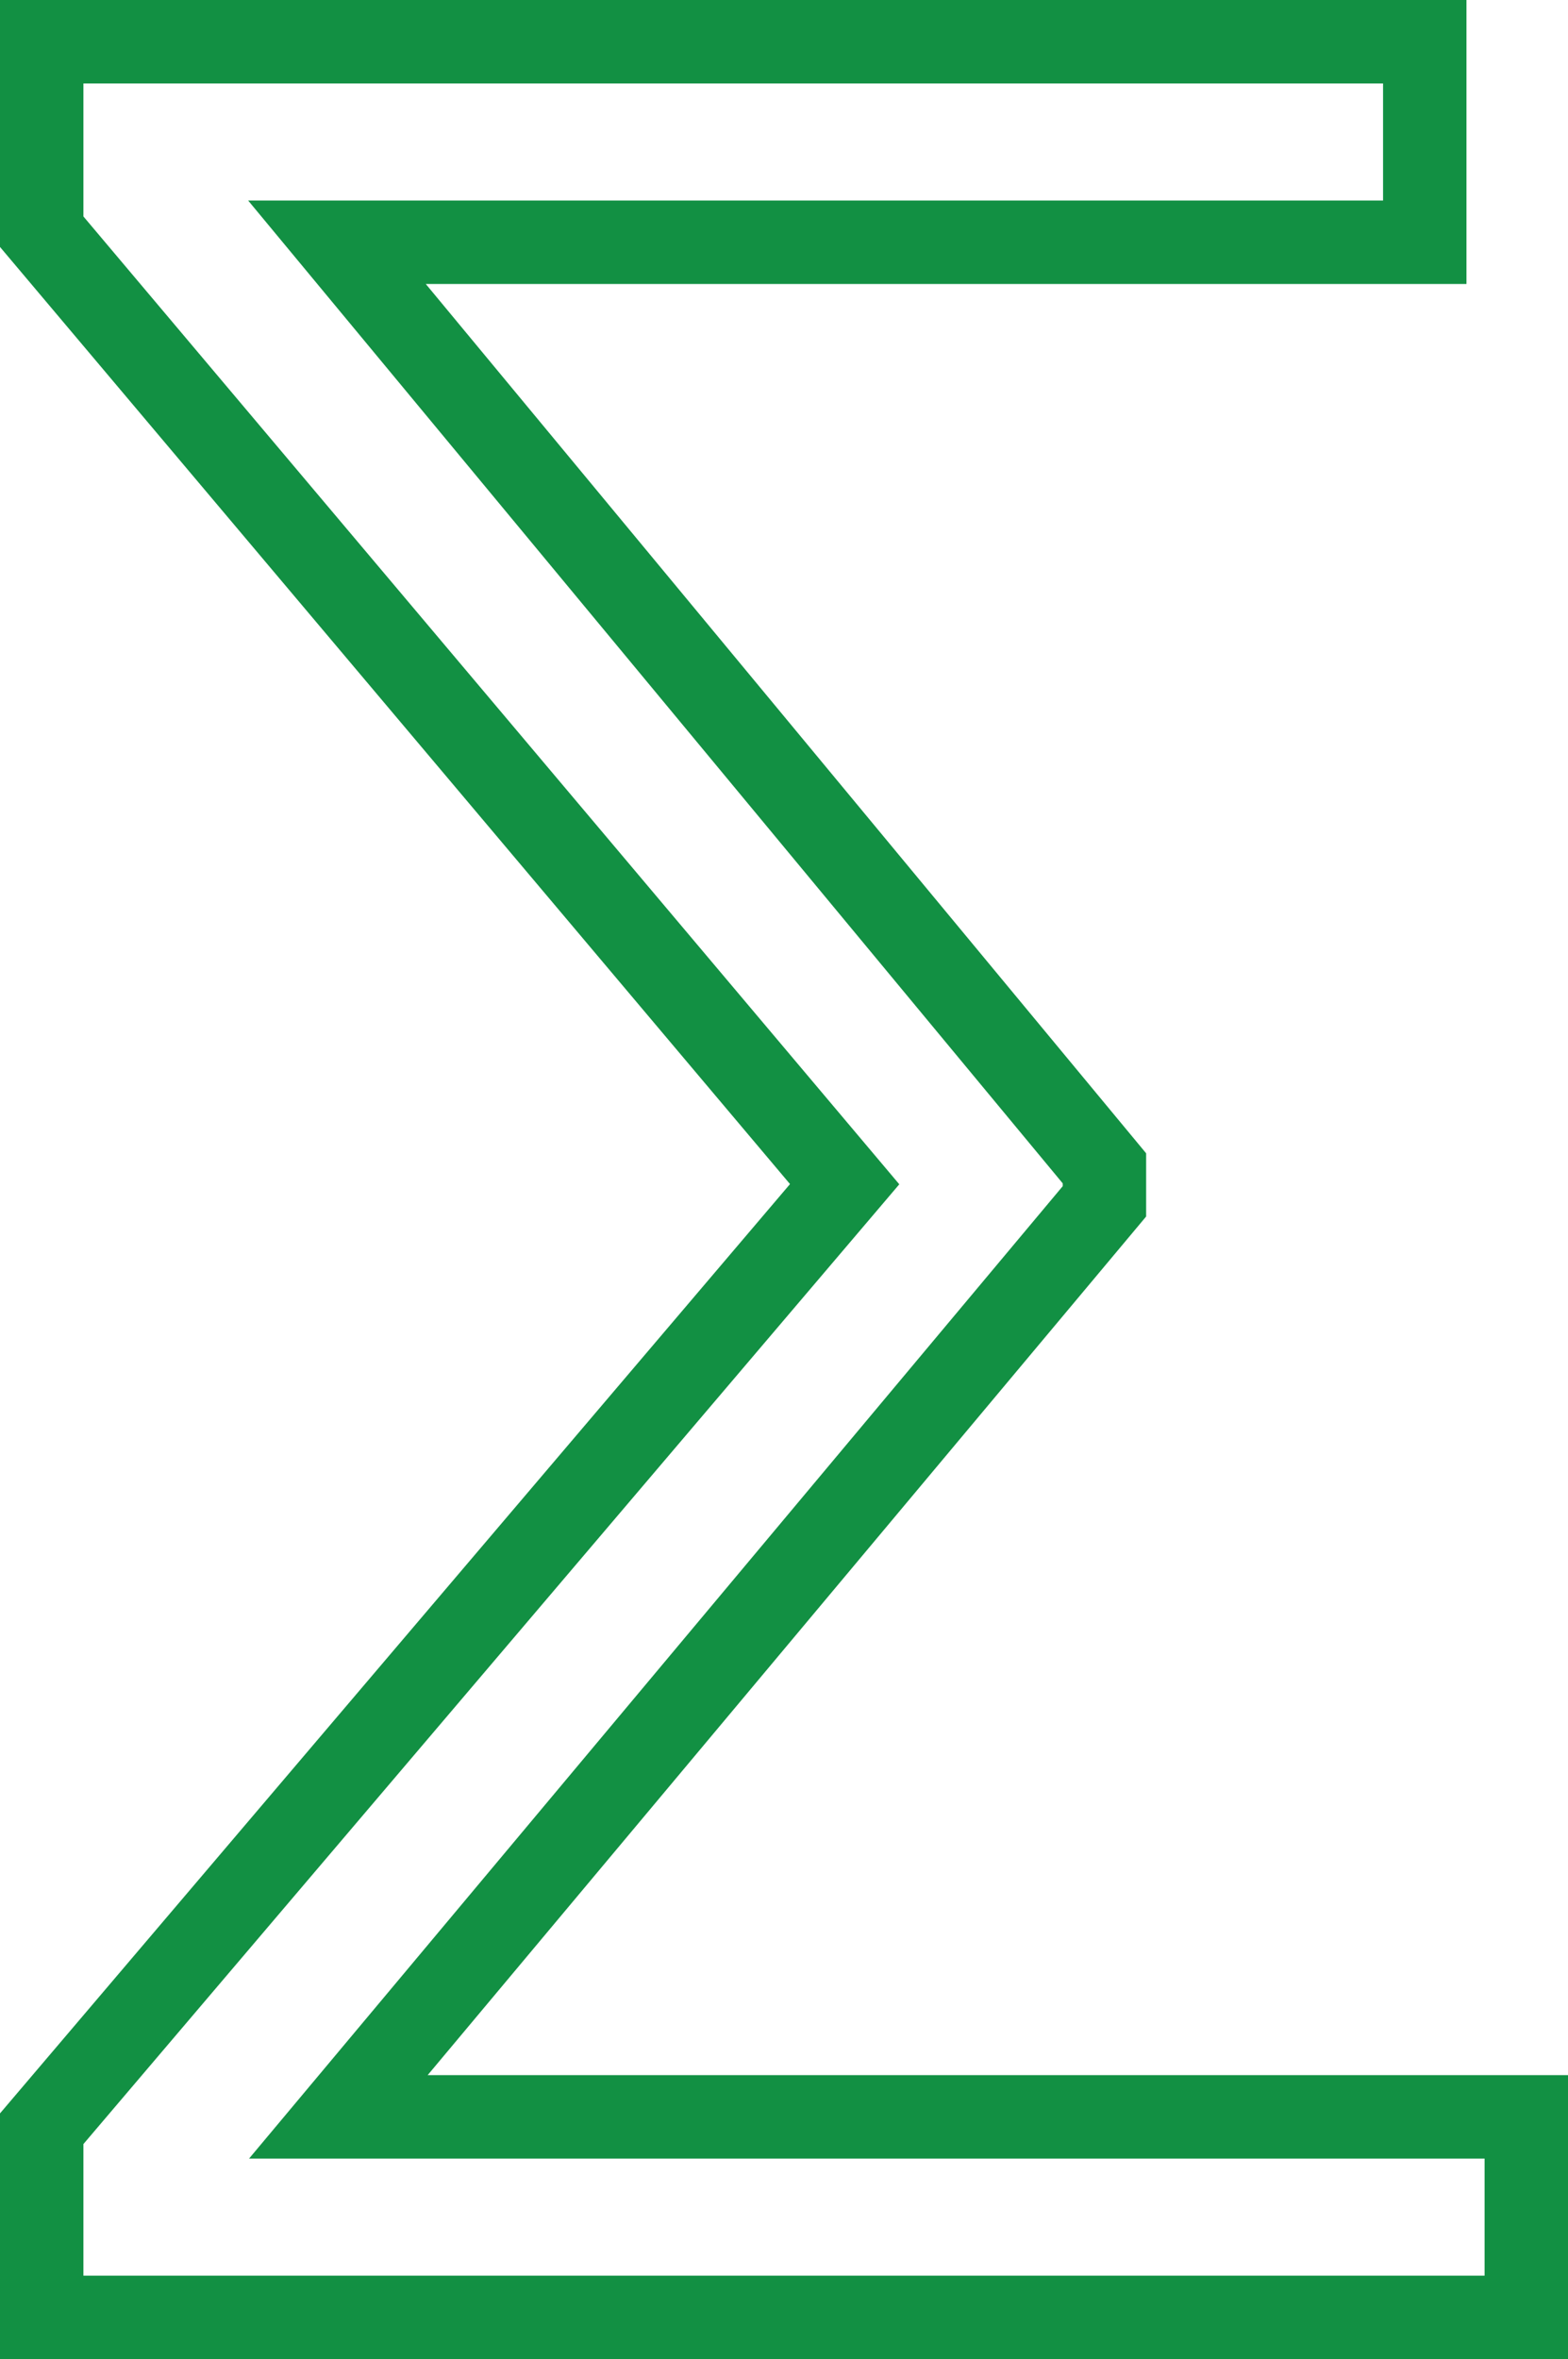
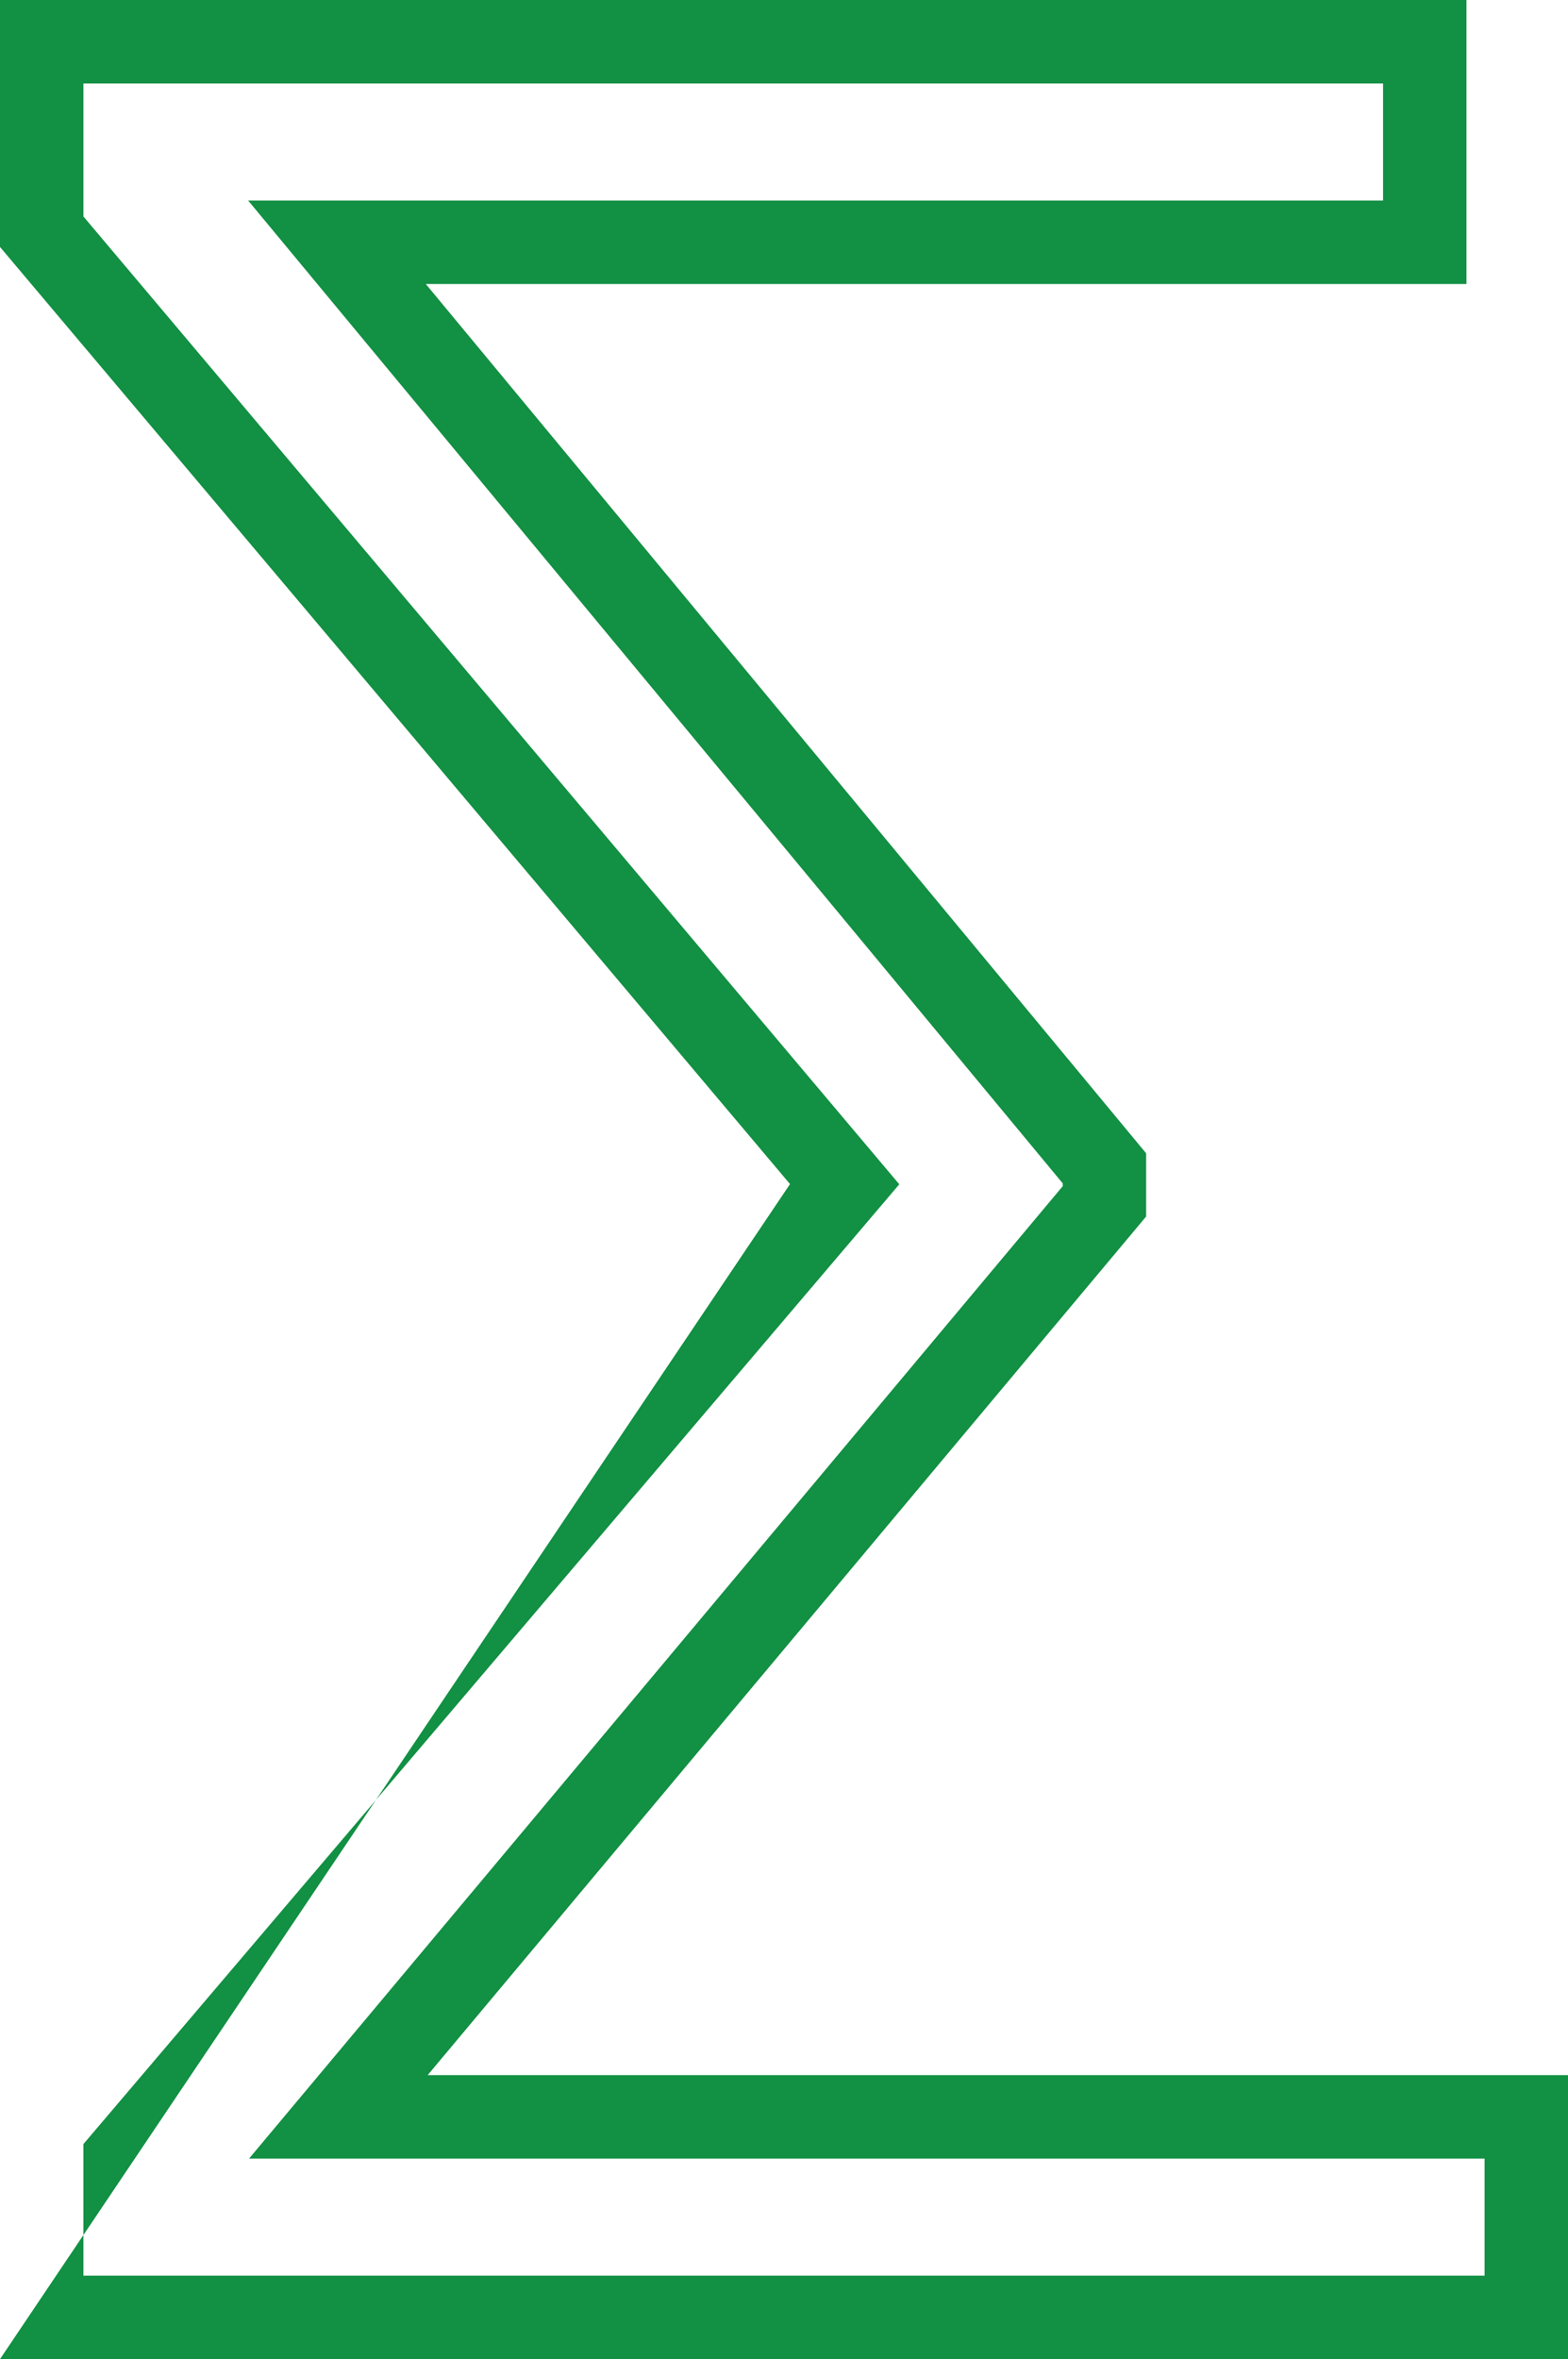
<svg xmlns="http://www.w3.org/2000/svg" width="56.4" height="84.807" viewBox="0 0 56.4 84.807">
-   <path id="symbol_3" d="M55.574,88.088H-.826V79.255L27.59,45.847-.826,12.159V3.281H51.922V13.49H14.489L40.4,44.741v2.272L14.556,77.88H55.574Zm-53.4-3h50.4V80.88H8.132L37.4,45.922v-.1L8.1,10.49H48.922V6.281H2.174v4.781L31.521,45.855,2.174,80.358Z" transform="translate(0.826 -3.281)" fill="#129043" />
+   <path id="symbol_3" d="M55.574,88.088H-.826L27.59,45.847-.826,12.159V3.281H51.922V13.49H14.489L40.4,44.741v2.272L14.556,77.88H55.574Zm-53.4-3h50.4V80.88H8.132L37.4,45.922v-.1L8.1,10.49H48.922V6.281H2.174v4.781L31.521,45.855,2.174,80.358Z" transform="translate(0.826 -3.281)" fill="#129043" />
</svg>